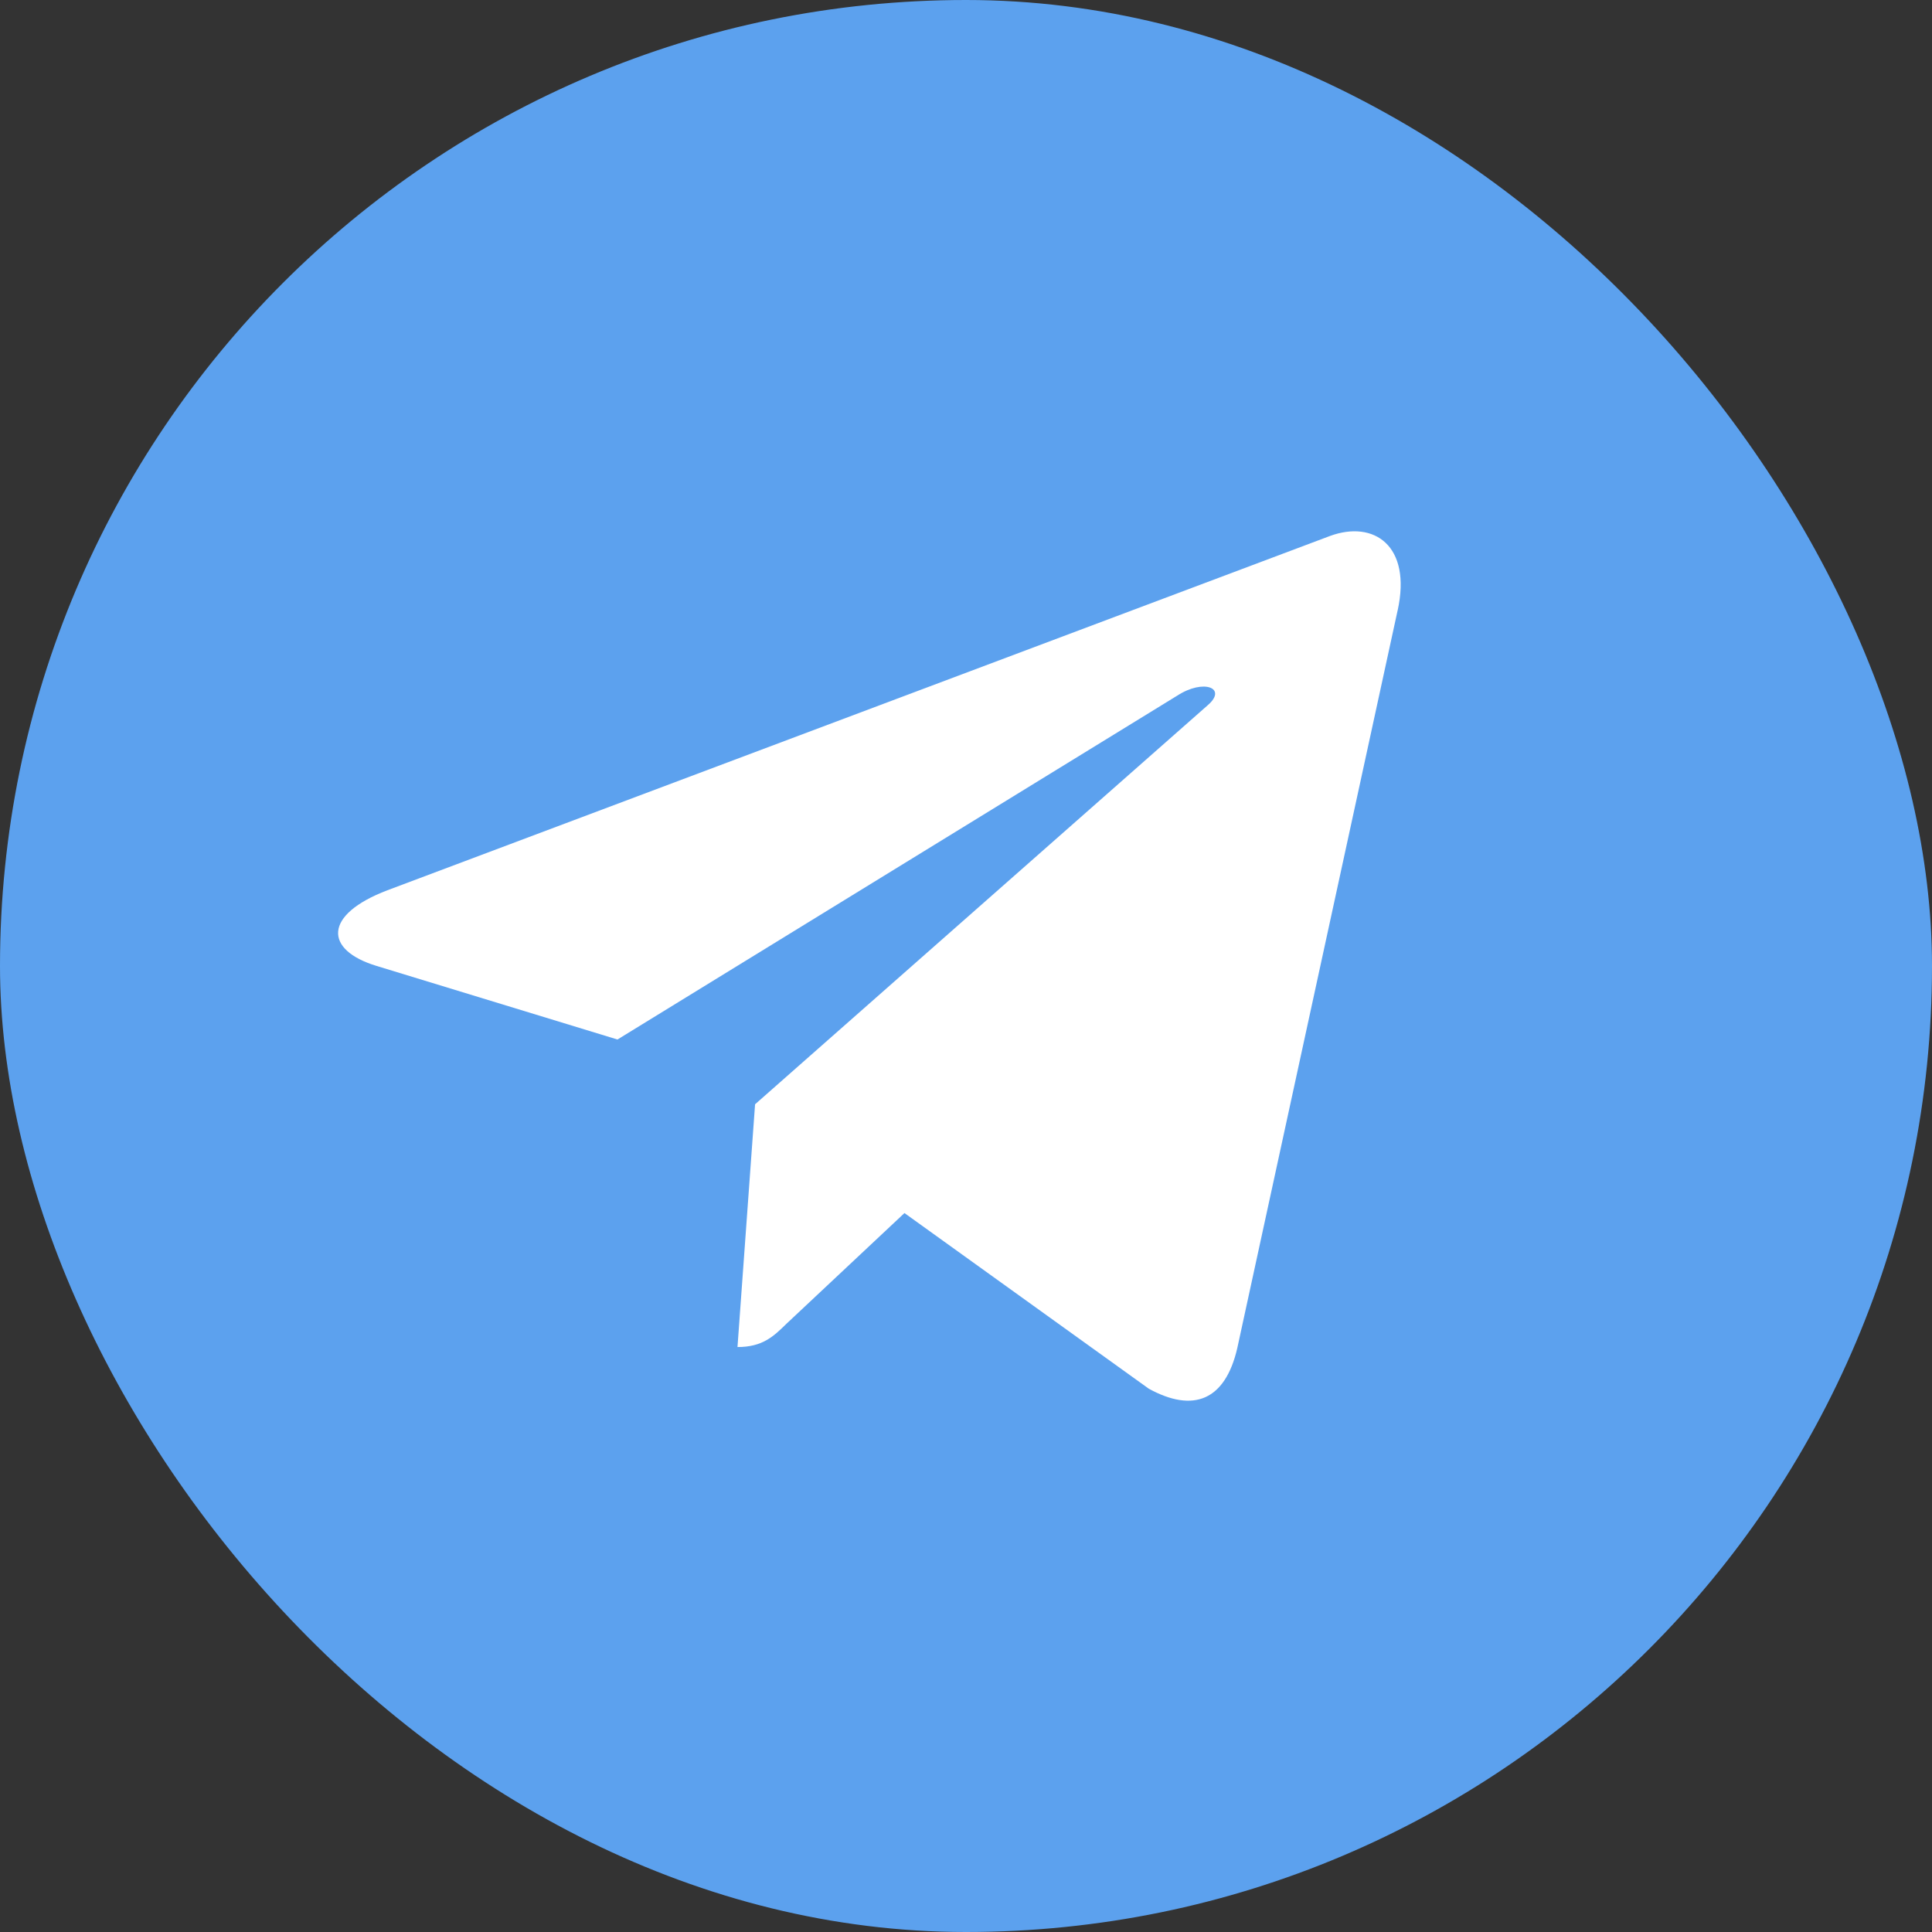
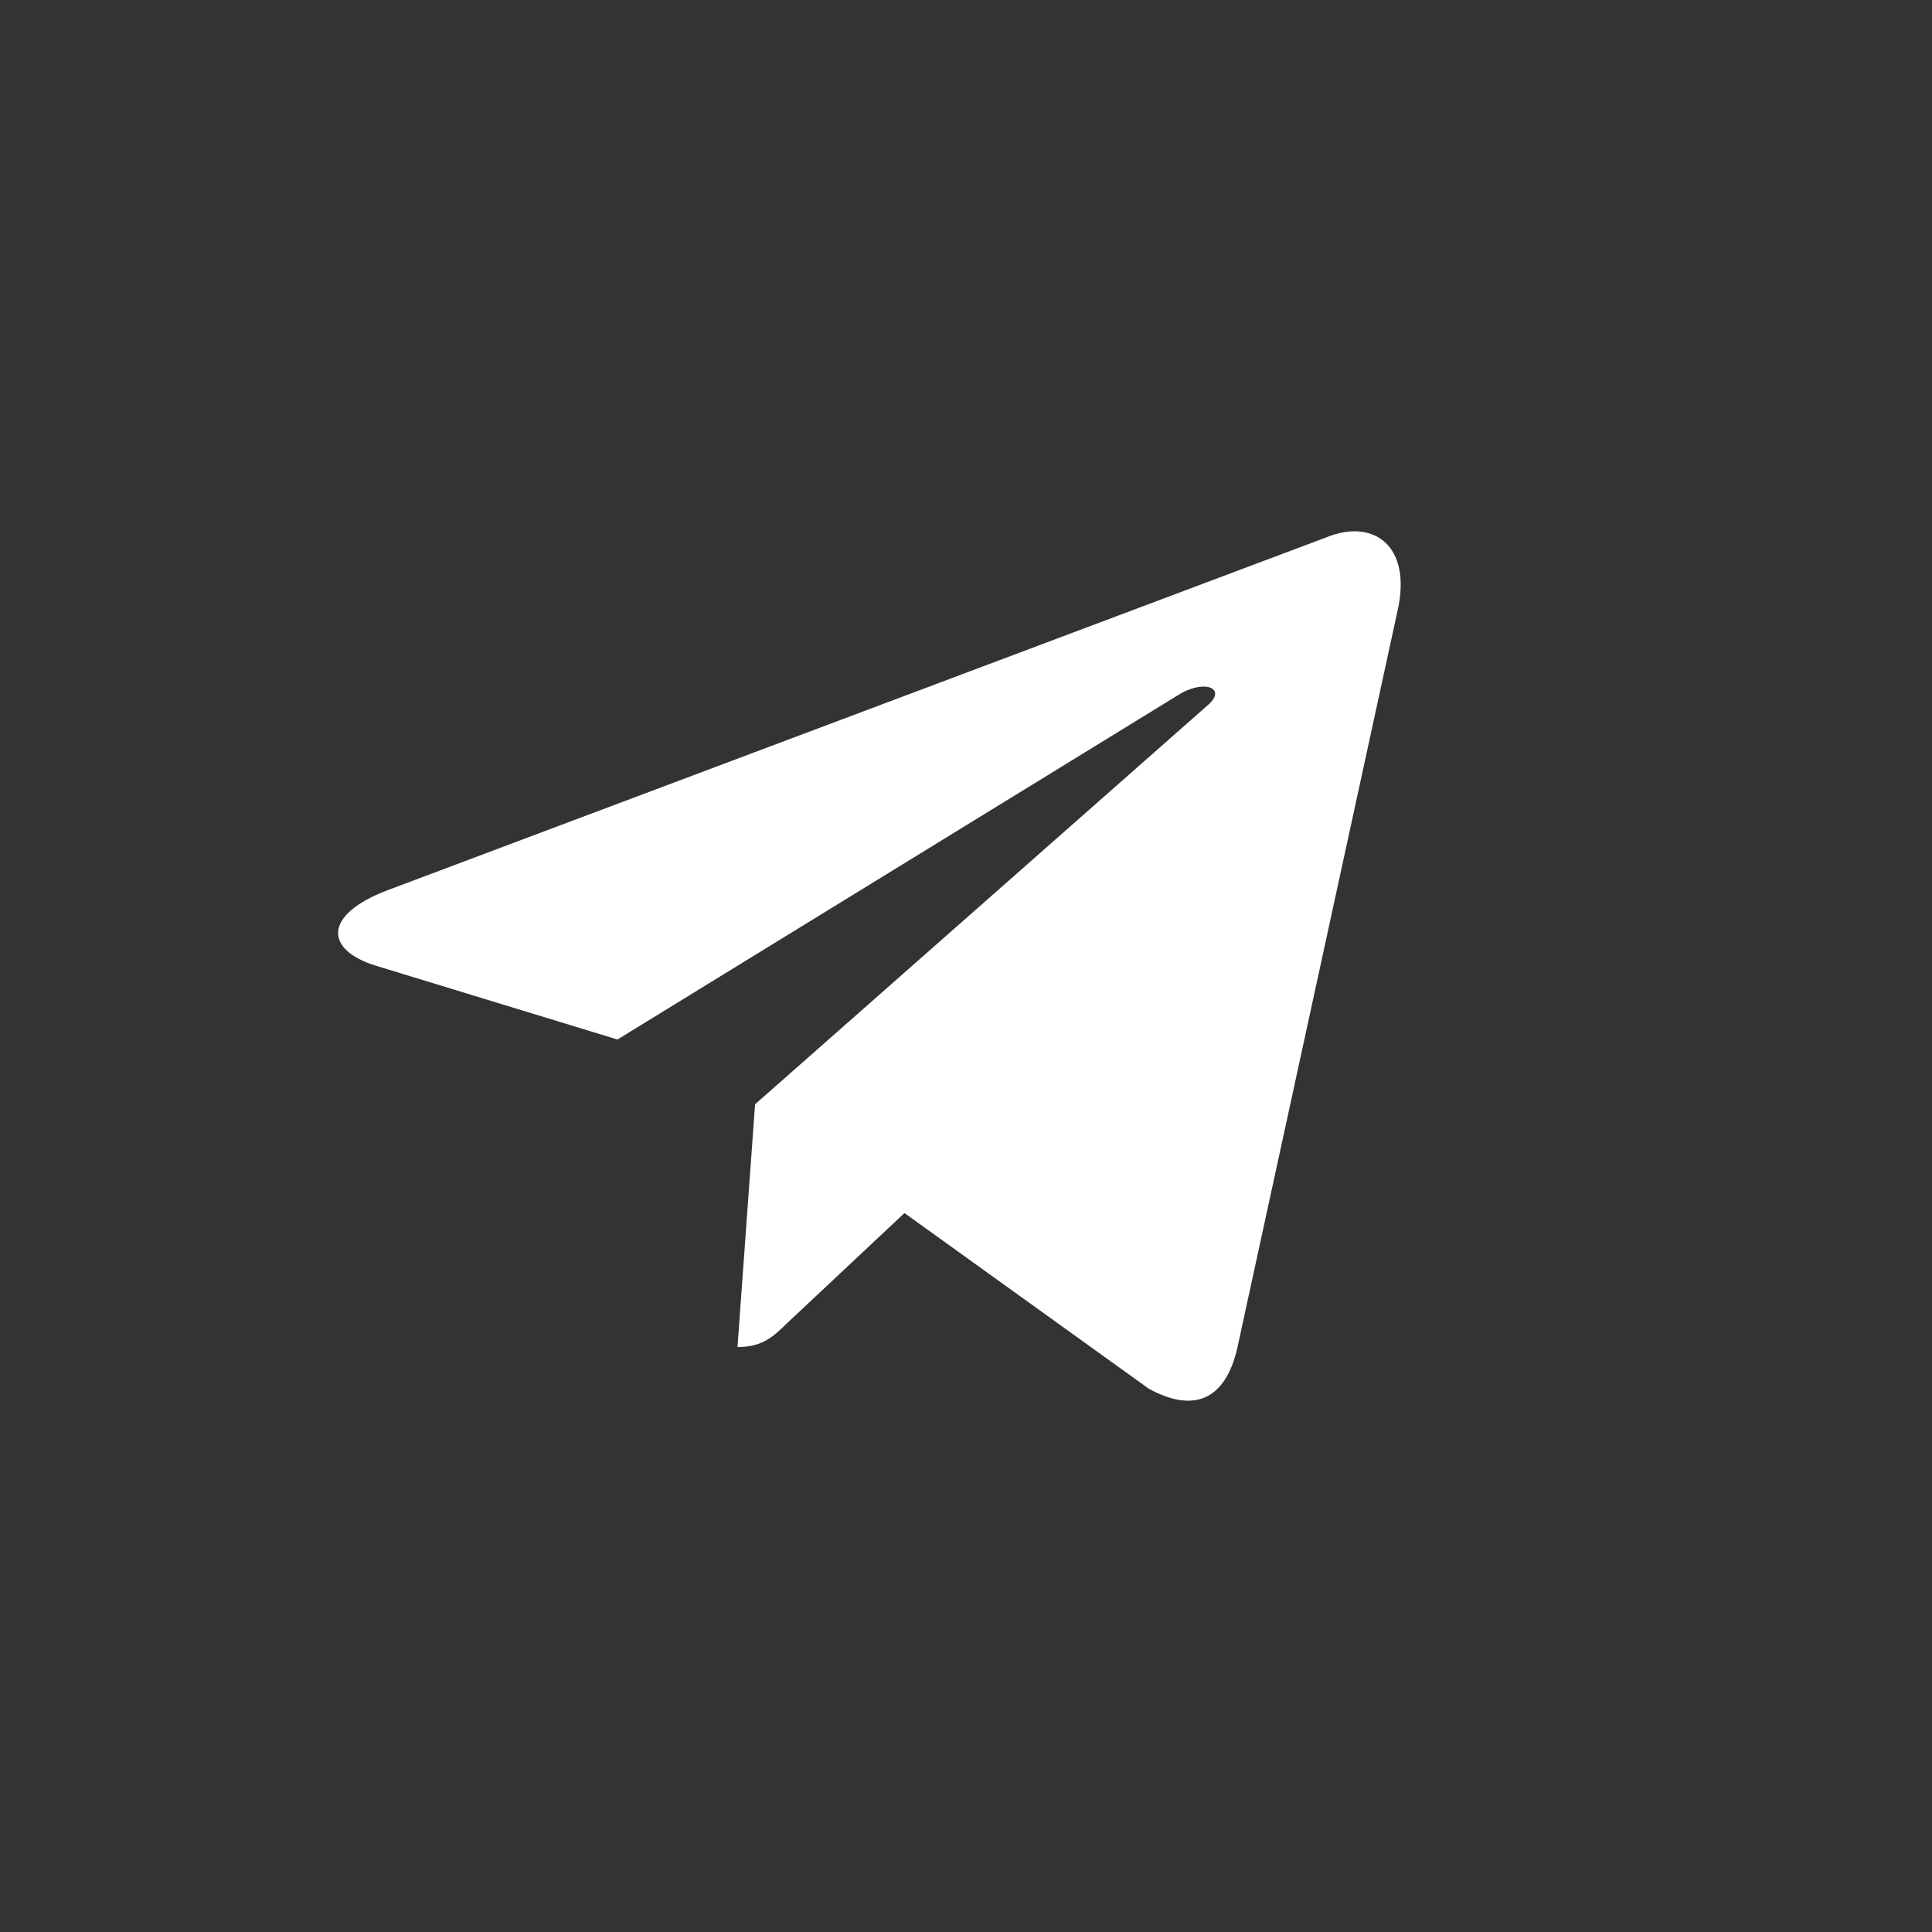
<svg xmlns="http://www.w3.org/2000/svg" width="40" height="40" viewBox="0 0 40 40" fill="none">
  <rect x="0" y="0" width="40" height="40" fill="#333333" stroke="none" />
-   <rect width="40" height="40" rx="20" fill="#5CA1EE" />
  <path d="M15.633 22.863L15.269 27.889C15.789 27.889 16.015 27.669 16.285 27.405L18.726 25.115L23.785 28.752C24.712 29.259 25.366 28.992 25.616 27.914L28.936 12.639L28.937 12.638C29.232 11.292 28.442 10.765 27.538 11.096L8.021 18.432C6.689 18.939 6.71 19.668 7.795 19.998L12.784 21.522L24.374 14.402C24.92 14.048 25.416 14.244 25.008 14.598L15.633 22.863Z" fill="white" />
</svg>